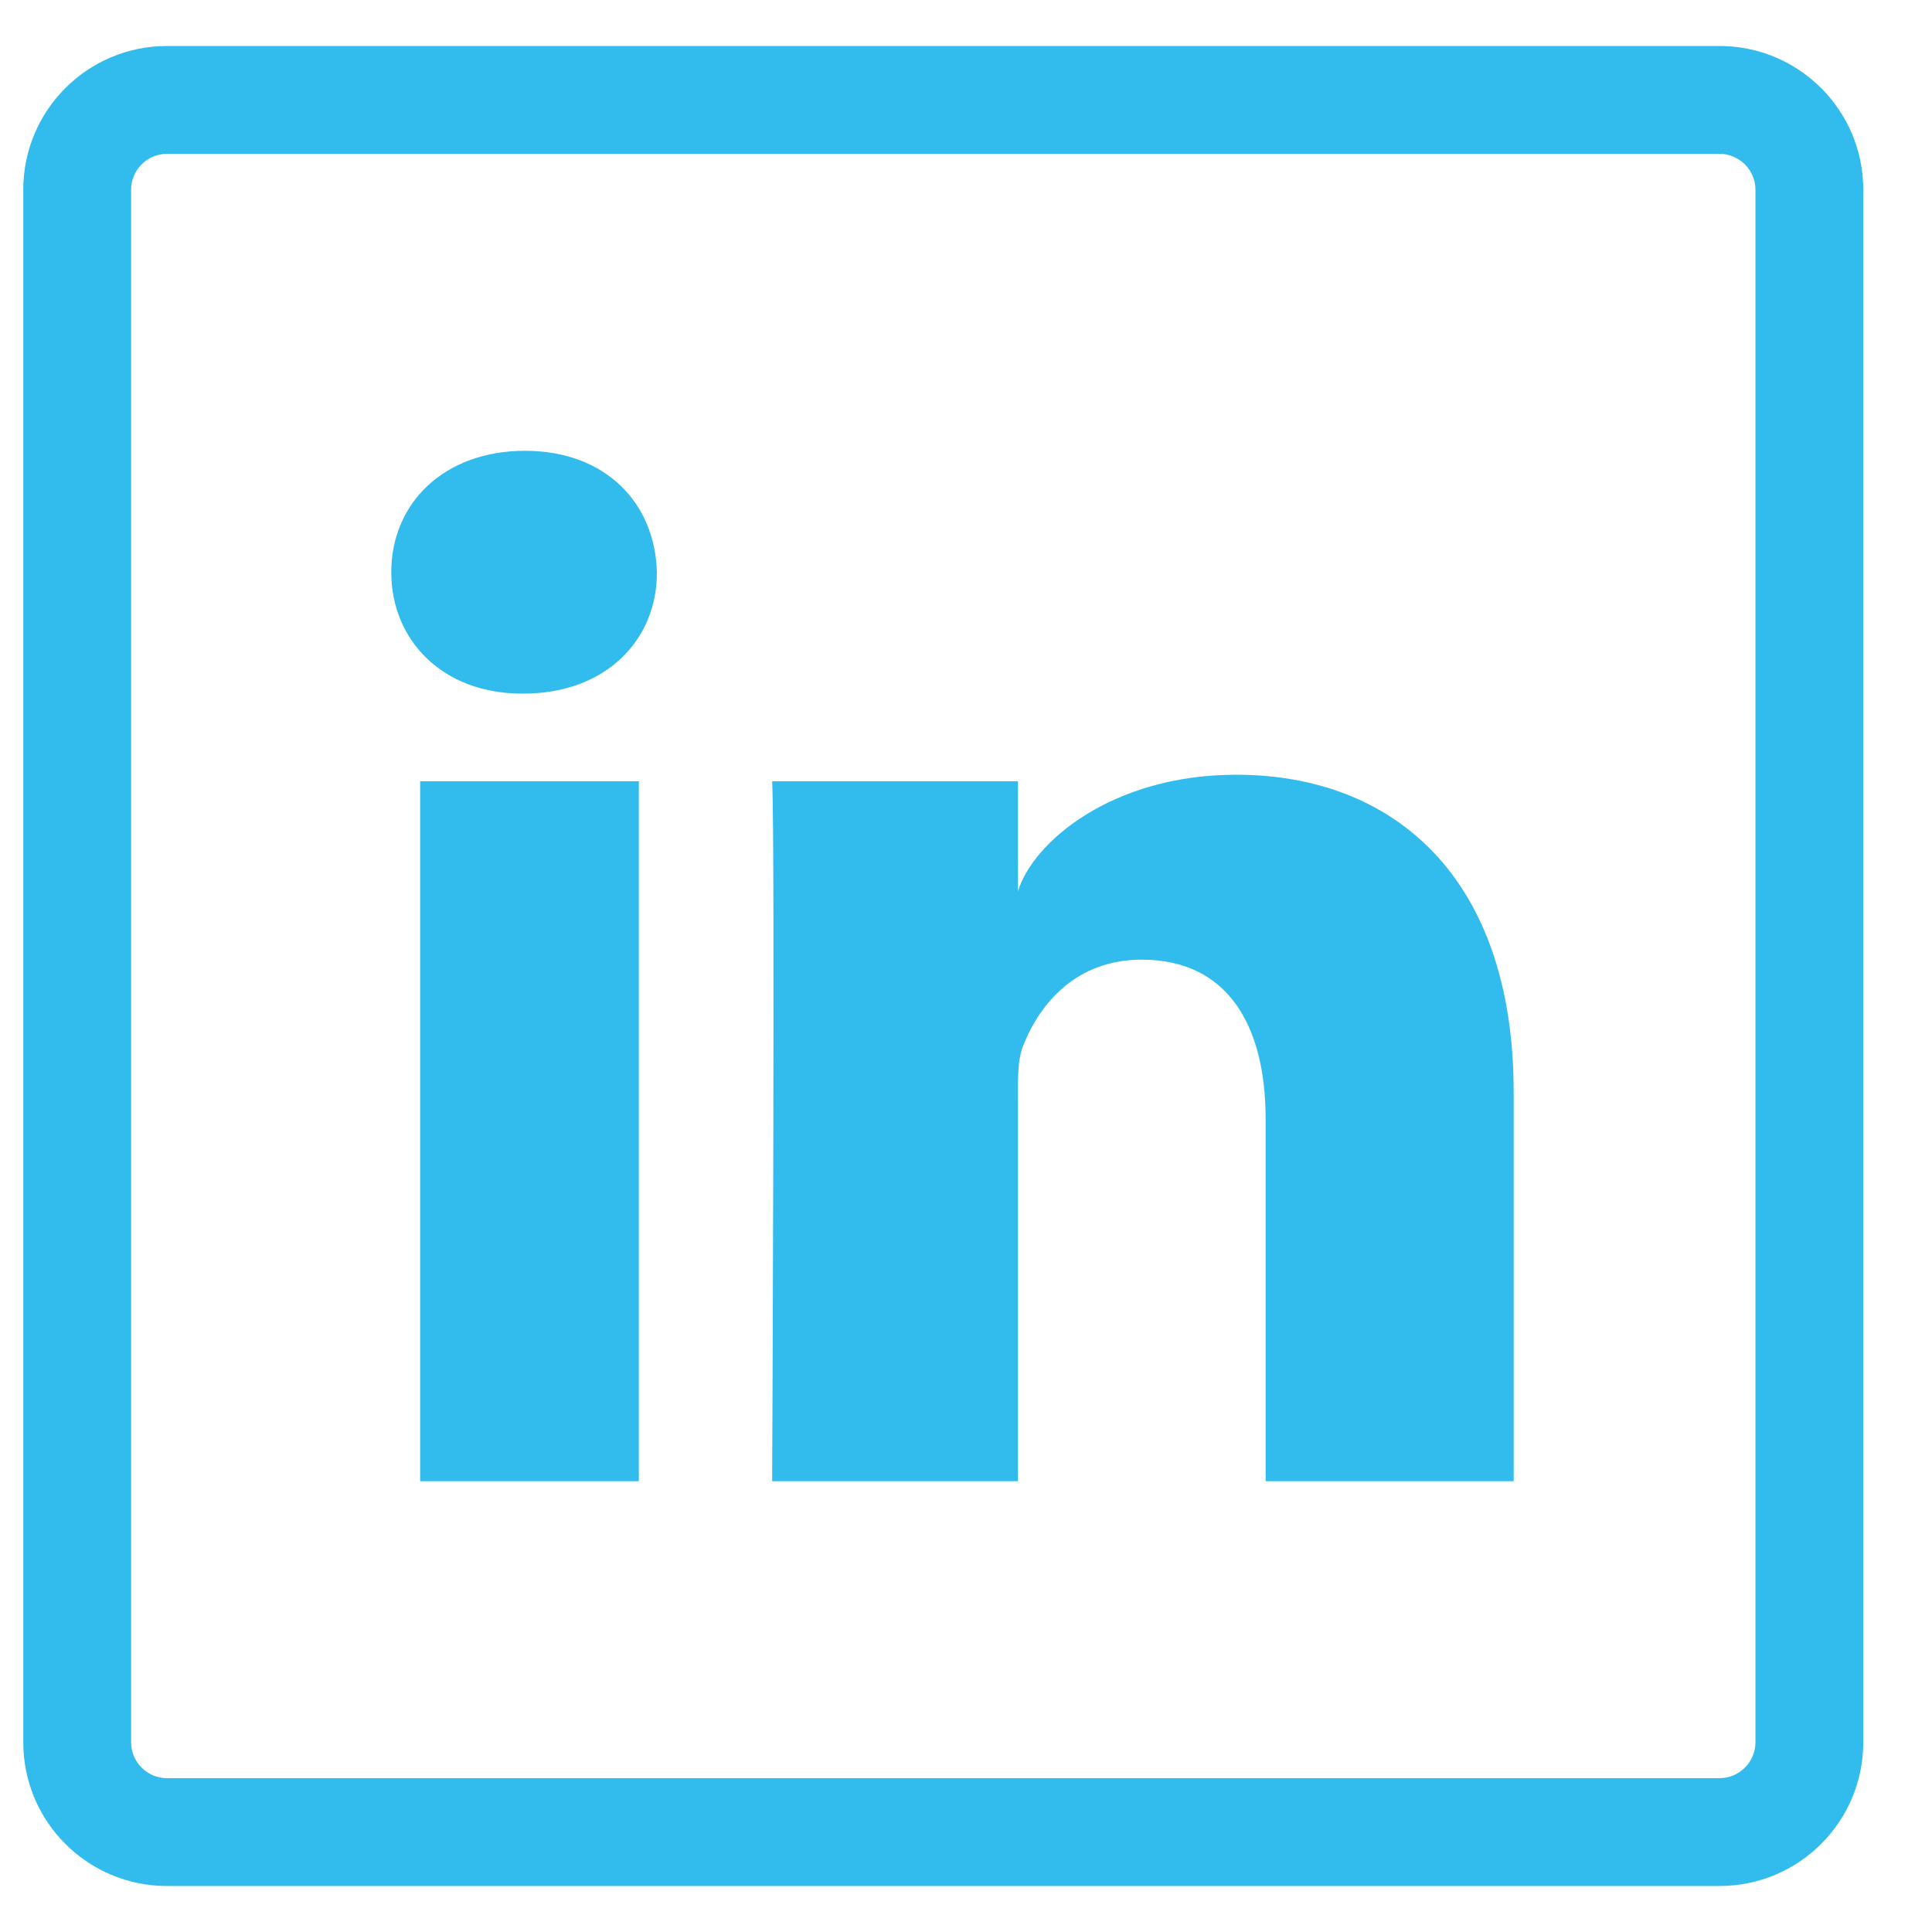
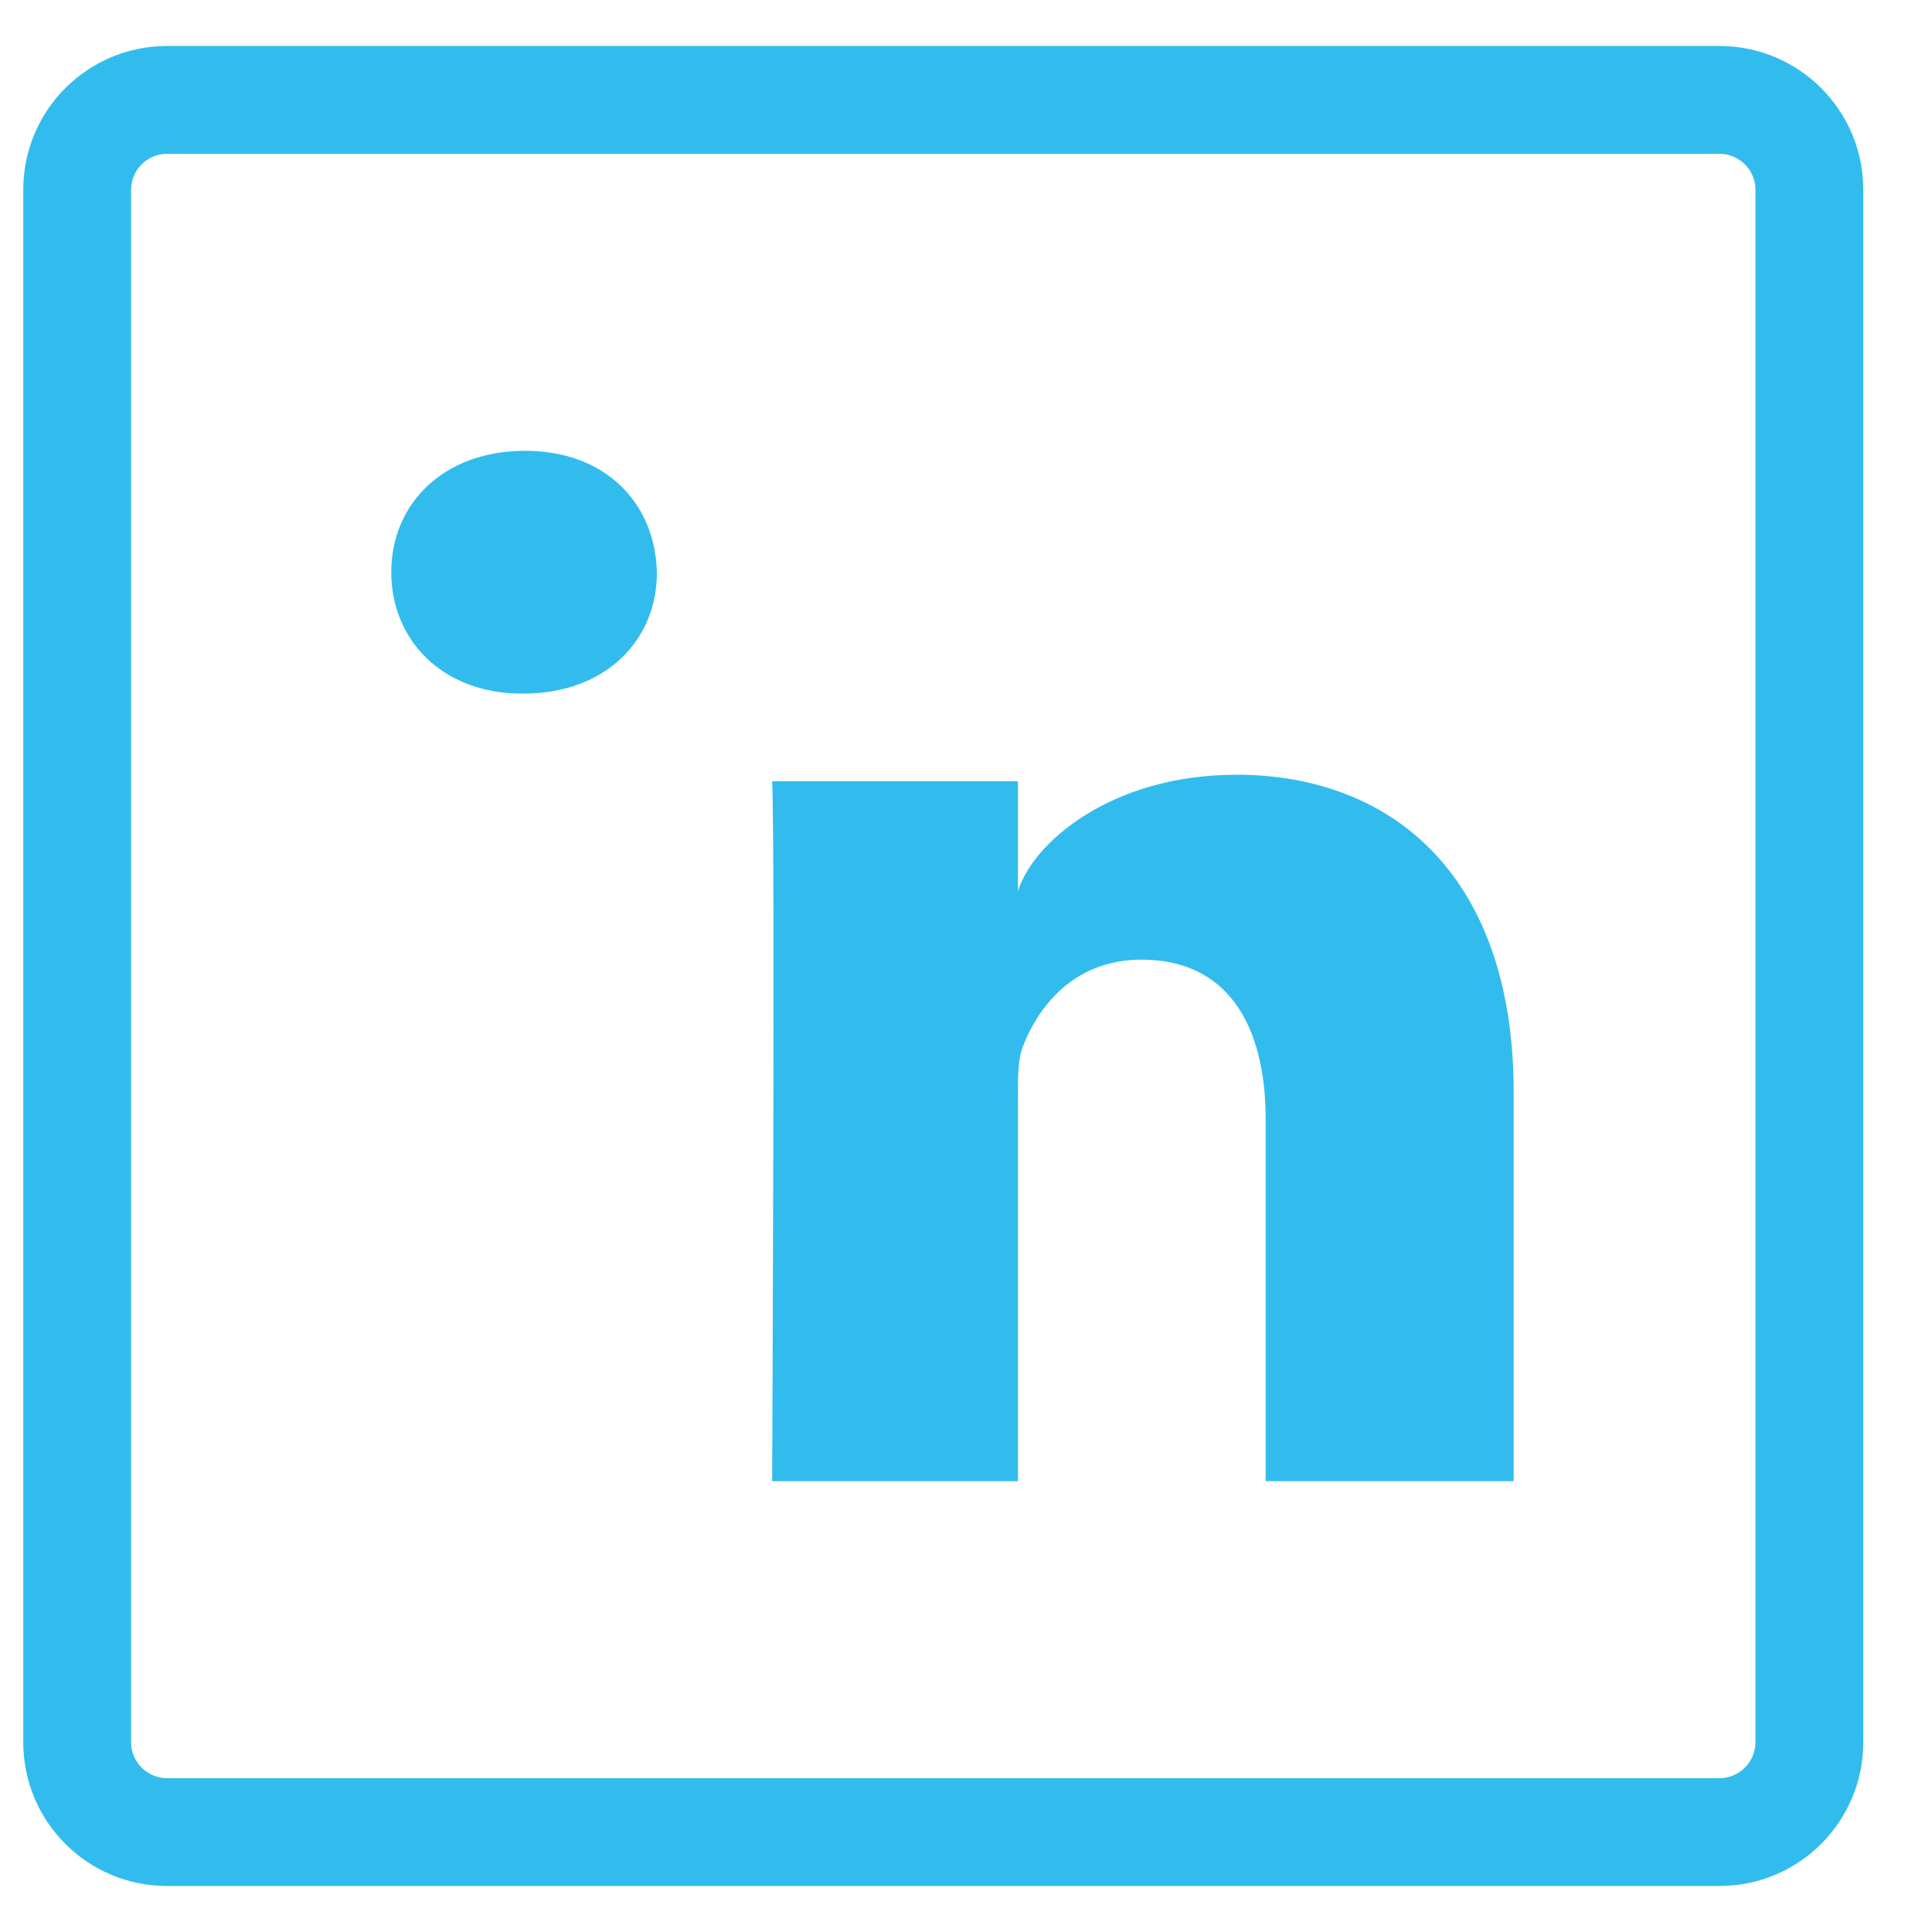
<svg xmlns="http://www.w3.org/2000/svg" width="21" height="21" viewBox="0 0 21 21" fill="none">
  <path d="M18.69 0.5H1.815C0.952 0.5 0.253 1.199 0.253 2.062V18.938C0.253 19.801 0.952 20.5 1.815 20.5H18.69C19.553 20.5 20.253 19.801 20.253 18.938V2.062C20.253 1.199 19.553 0.5 18.69 0.5ZM19.081 18.938C19.081 19.152 18.905 19.328 18.69 19.328H1.815C1.6 19.328 1.425 19.152 1.425 18.938V2.062C1.425 1.848 1.6 1.672 1.815 1.672H18.69C18.905 1.672 19.081 1.848 19.081 2.062V18.938Z" fill="#32BCED" />
-   <path d="M6.944 8.492H4.567V16.1H6.944V8.492Z" fill="#32BCED" />
  <path d="M13.438 8.421C12.075 8.421 11.222 9.164 11.065 9.688V8.492H8.393C8.426 9.126 8.393 16.1 8.393 16.1H11.065V11.989C11.065 11.755 11.056 11.527 11.122 11.365C11.303 10.907 11.699 10.431 12.409 10.431C13.338 10.431 13.757 11.136 13.757 12.165V16.1H16.453V11.87C16.453 9.516 15.129 8.421 13.438 8.421Z" fill="#32BCED" />
  <path d="M5.706 4.9C4.829 4.9 4.253 5.467 4.253 6.22C4.253 6.958 4.81 7.539 5.672 7.539H5.691C6.587 7.539 7.144 6.953 7.14 6.22C7.121 5.467 6.582 4.9 5.706 4.9Z" fill="#32BCED" />
</svg>